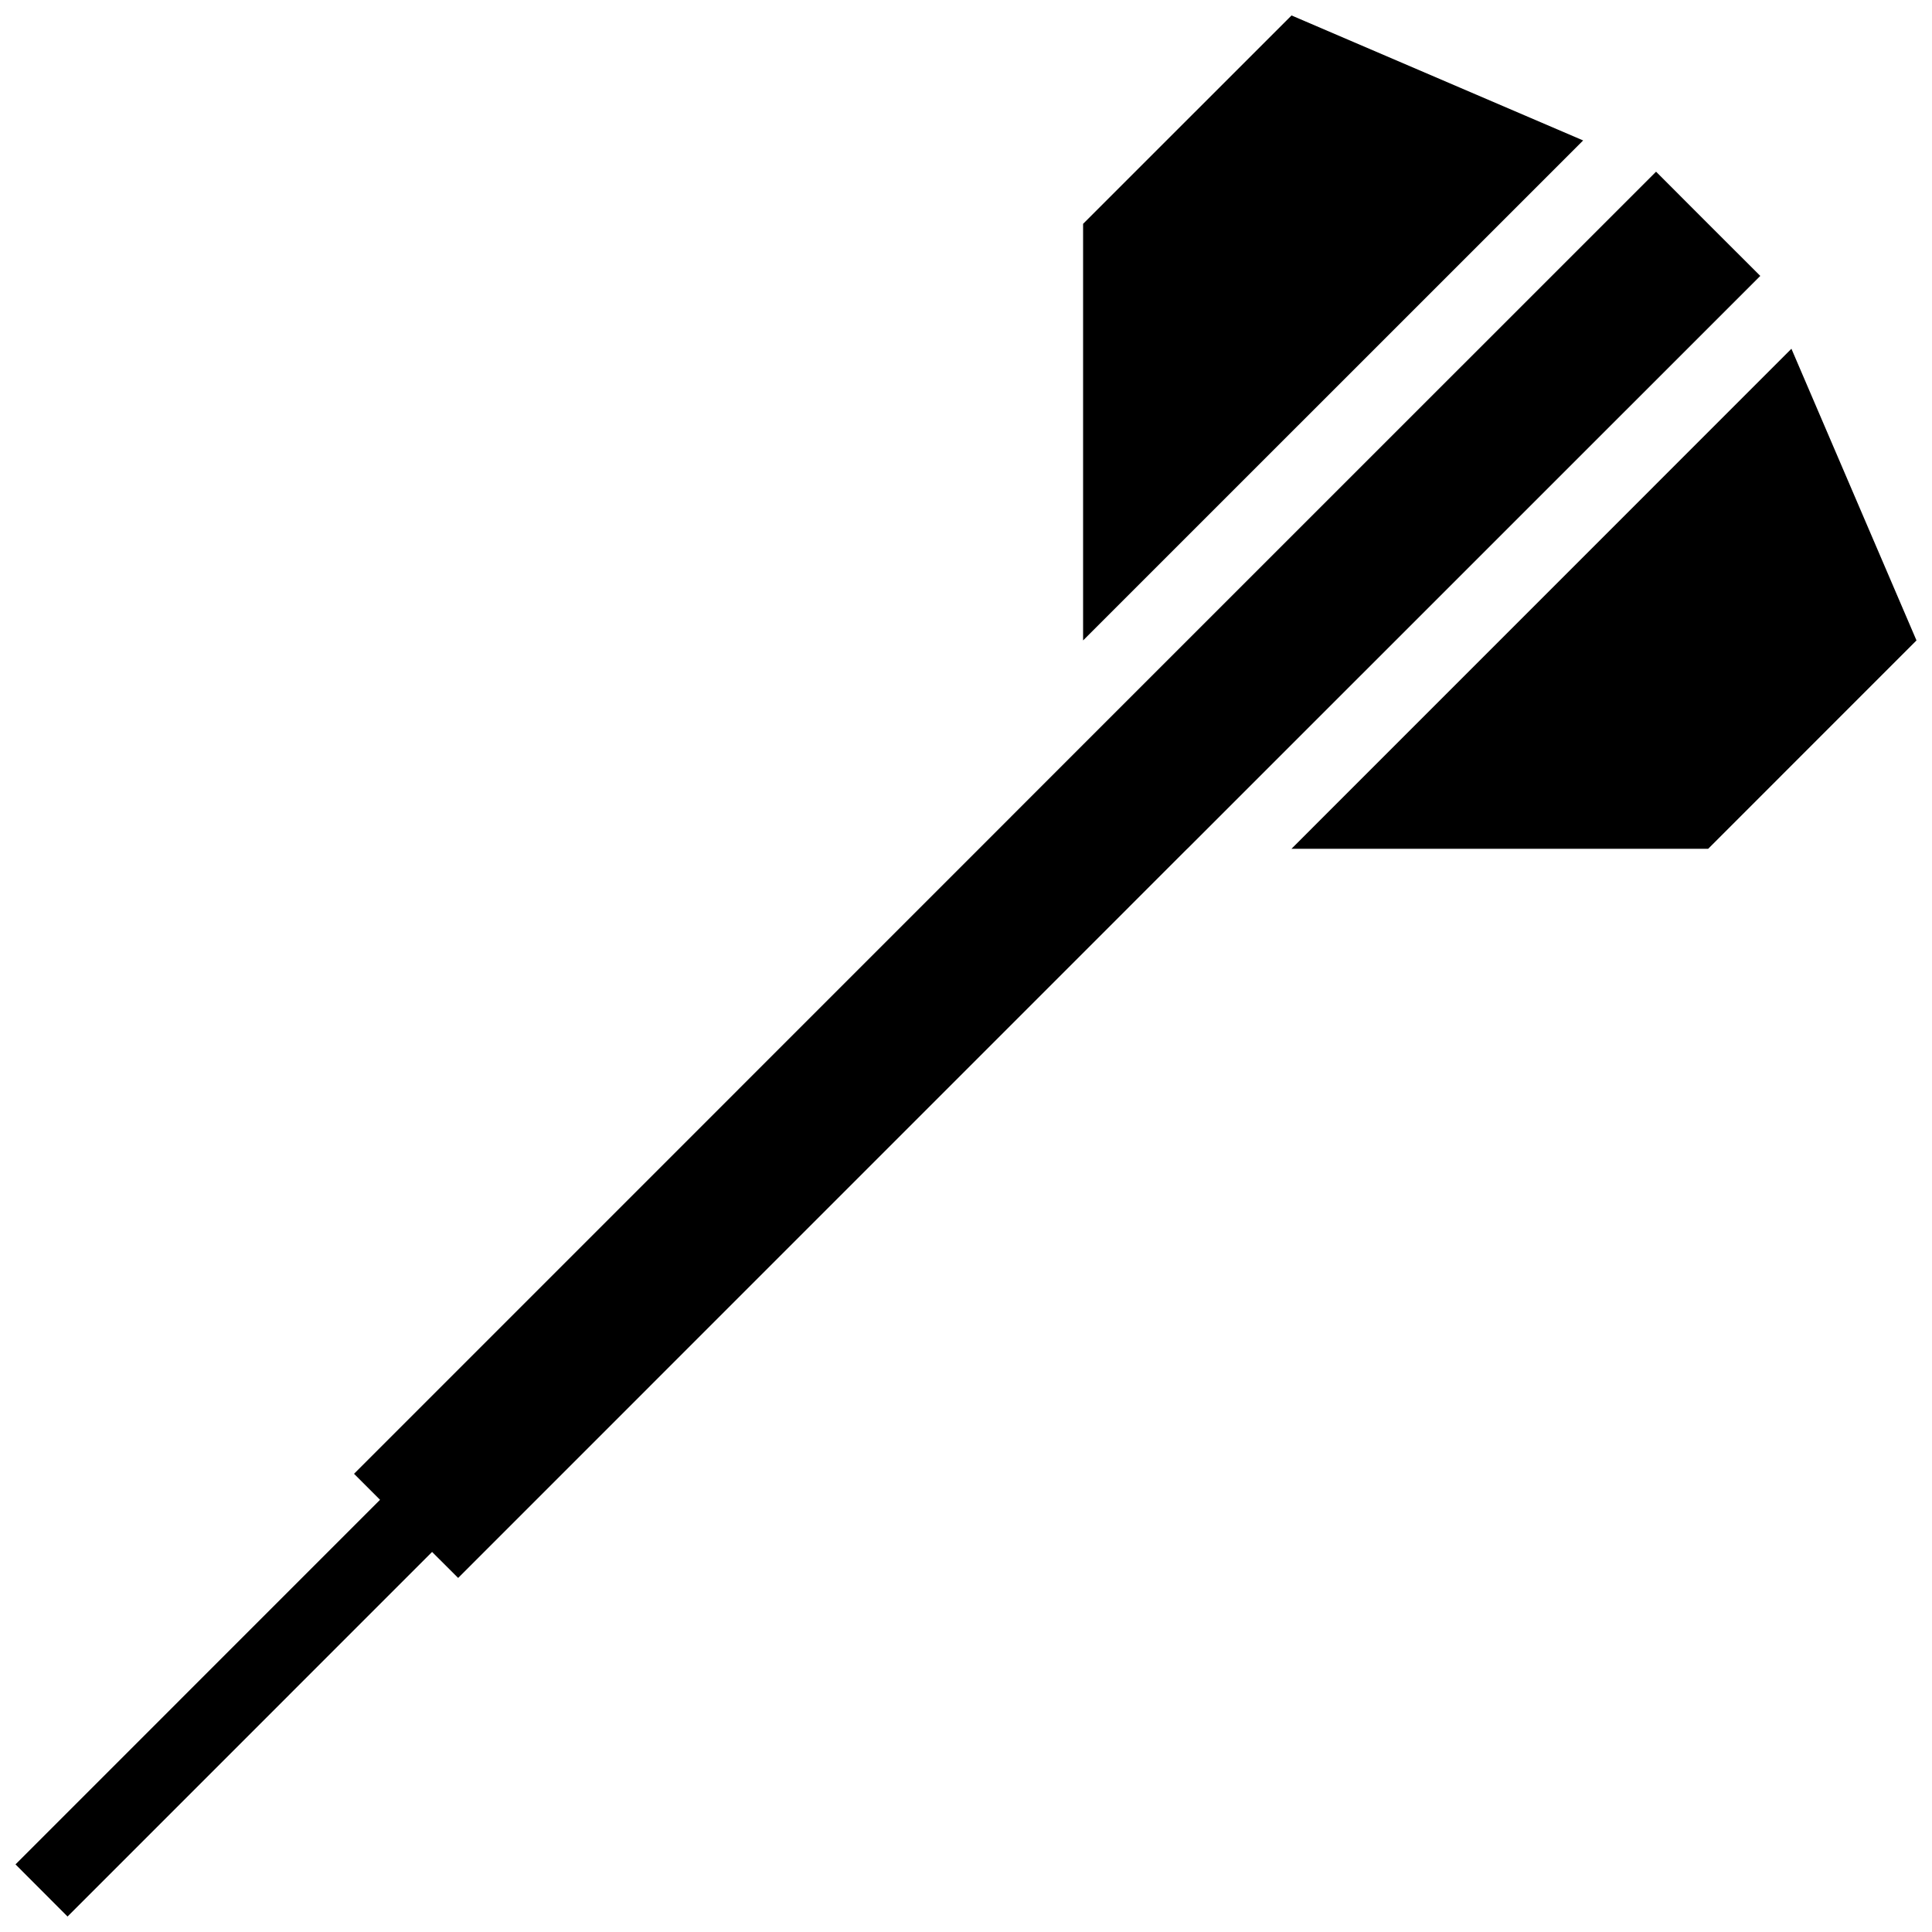
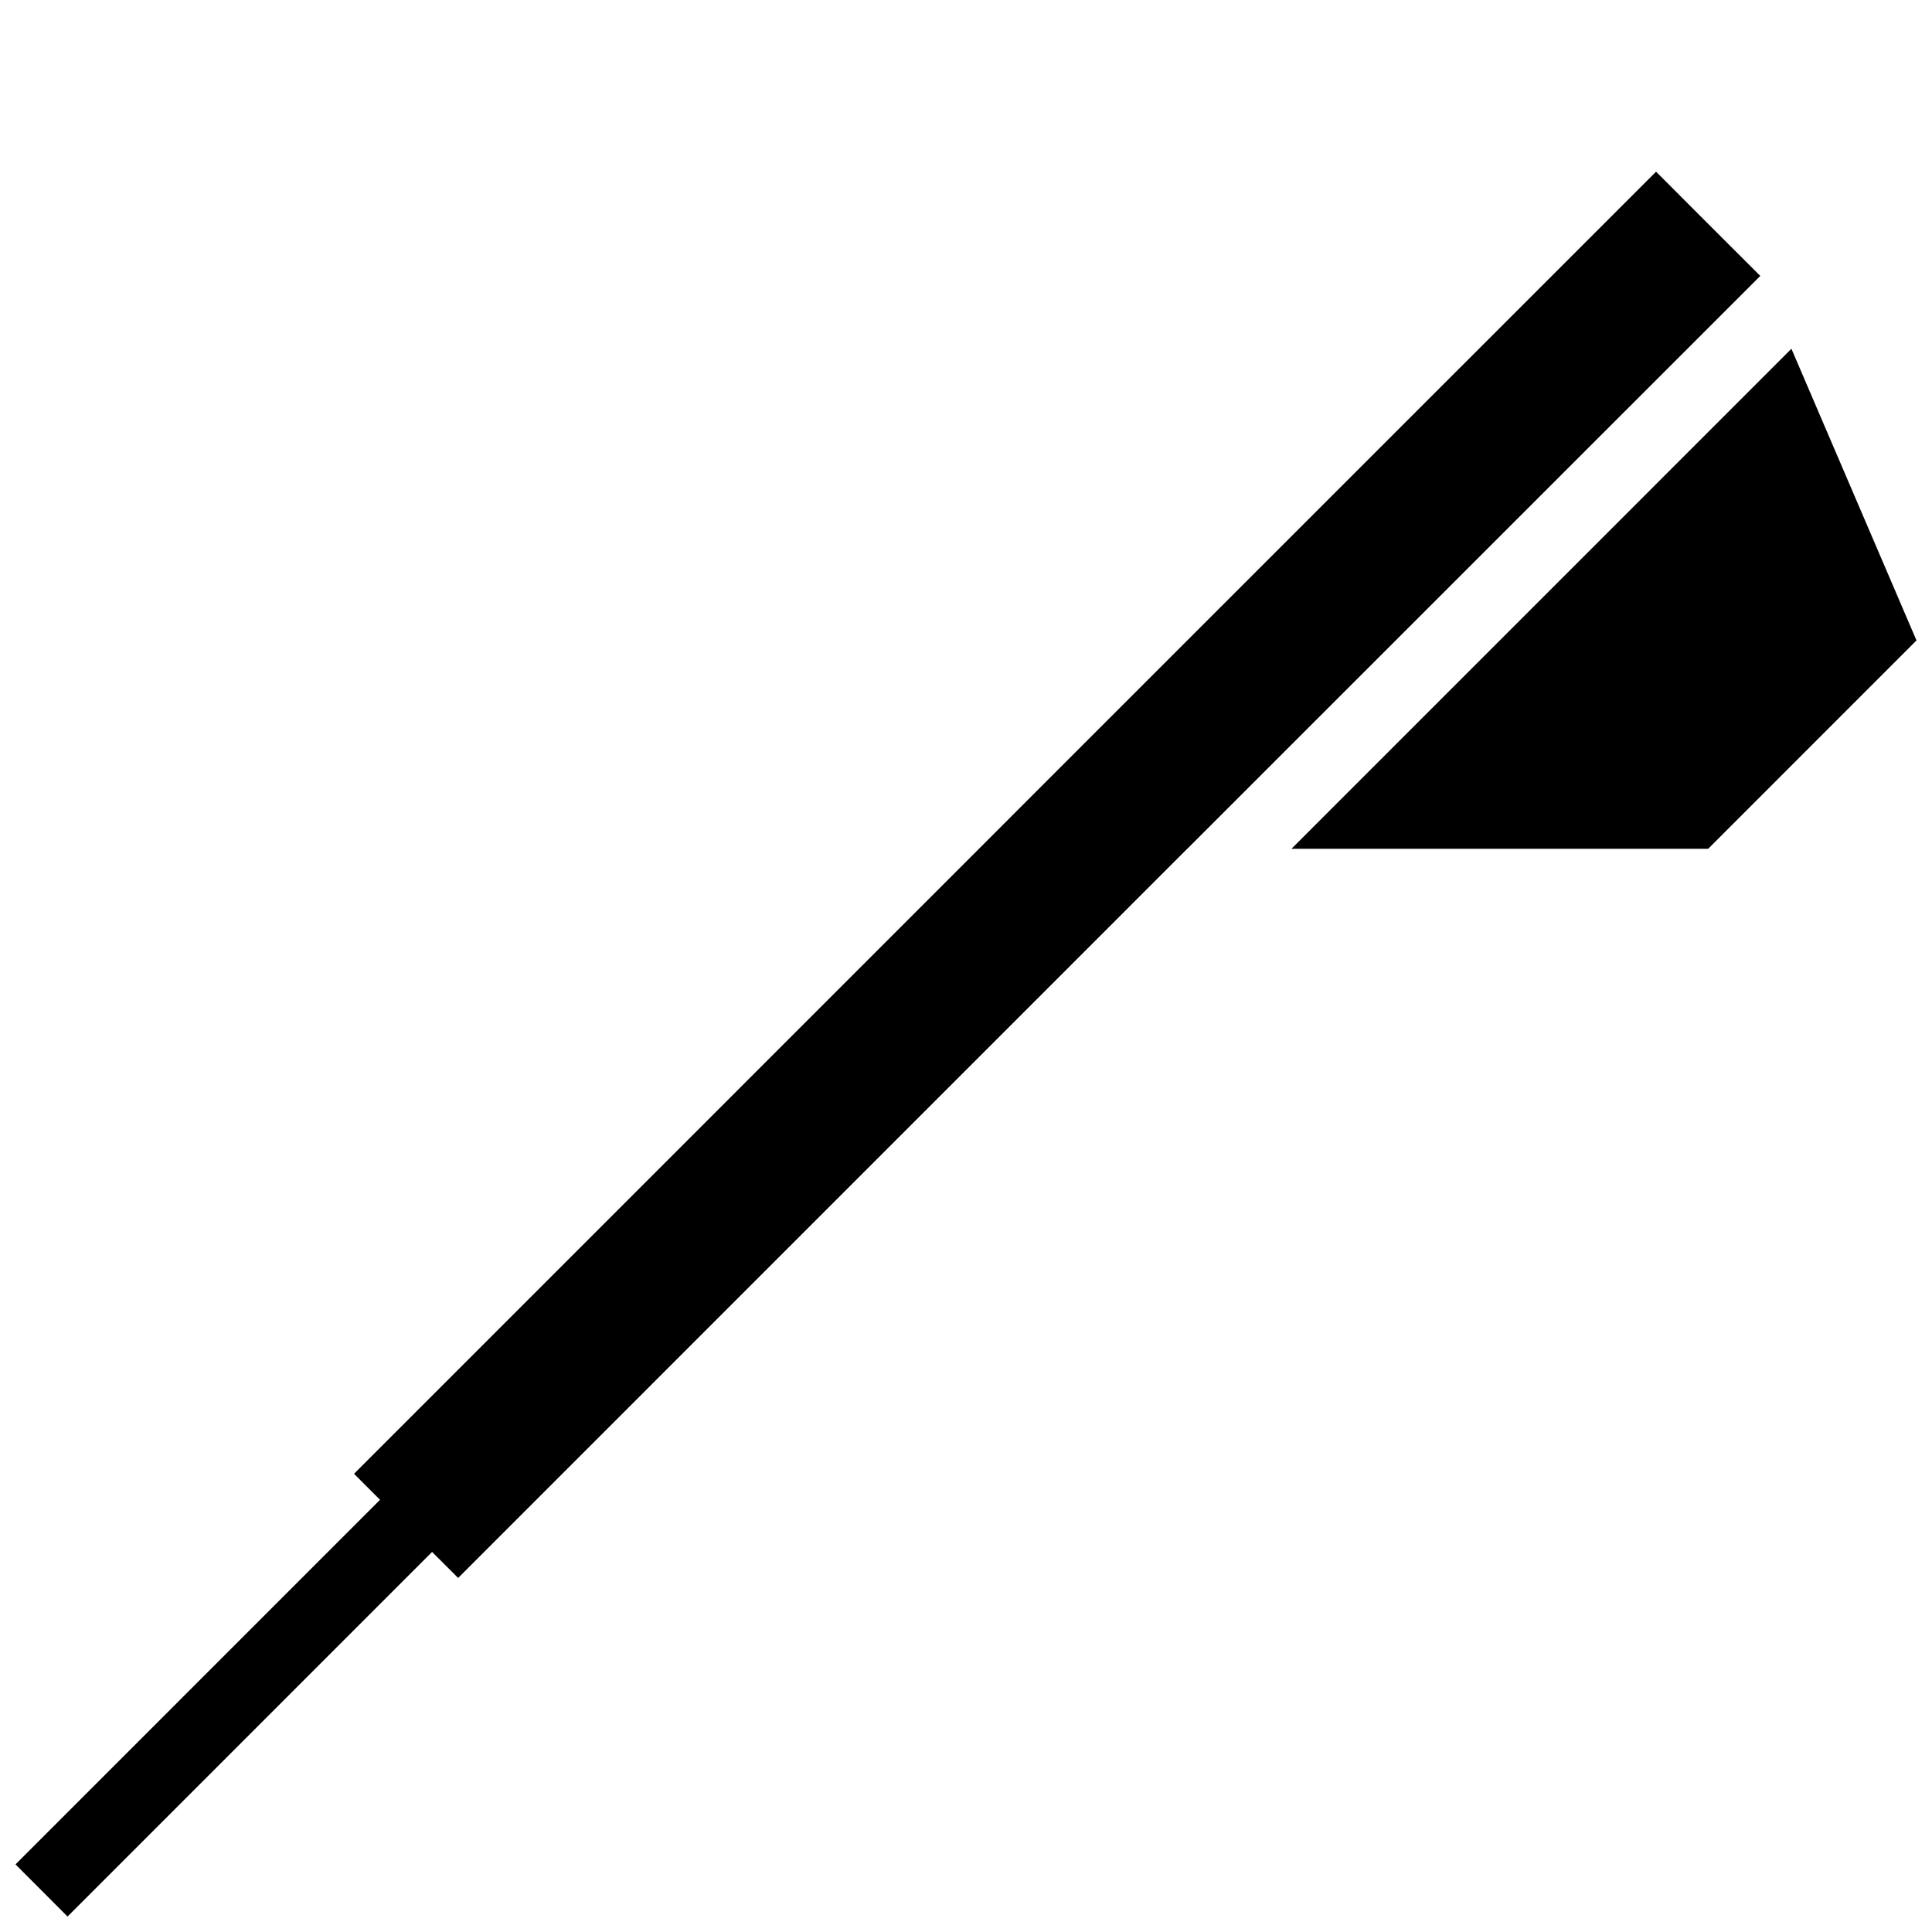
<svg xmlns="http://www.w3.org/2000/svg" width="800px" height="800px" version="1.1" viewBox="144 144 512 512">
  <defs>
    <clipPath id="c">
      <path d="m486 236h165.9v133h-165.9z" />
    </clipPath>
    <clipPath id="b">
      <path d="m148.09 189h462.91v462.9h-462.91z" />
    </clipPath>
    <clipPath id="a">
      <path d="m431 148.09h133v165.91h-133z" />
    </clipPath>
  </defs>
  <g>
    <g clip-path="url(#c)">
      <path d="m651.89 313.72-33.145-77.297-132.5 132.52h110.43z" />
    </g>
    <g clip-path="url(#b)">
      <path d="m161.9 651.9 96.605-96.621 6.91 6.891 193.21-193.23h0.02l151.85-151.82-13.82-13.801-13.801-13.82-151.84 151.82-27.602 27.621-165.61 165.63 6.891 6.891-96.605 96.621z" />
    </g>
    <g clip-path="url(#a)">
-       <path d="m431.03 203.32v110.4l132.52-132.5-77.281-33.125z" />
-     </g>
+       </g>
  </g>
</svg>